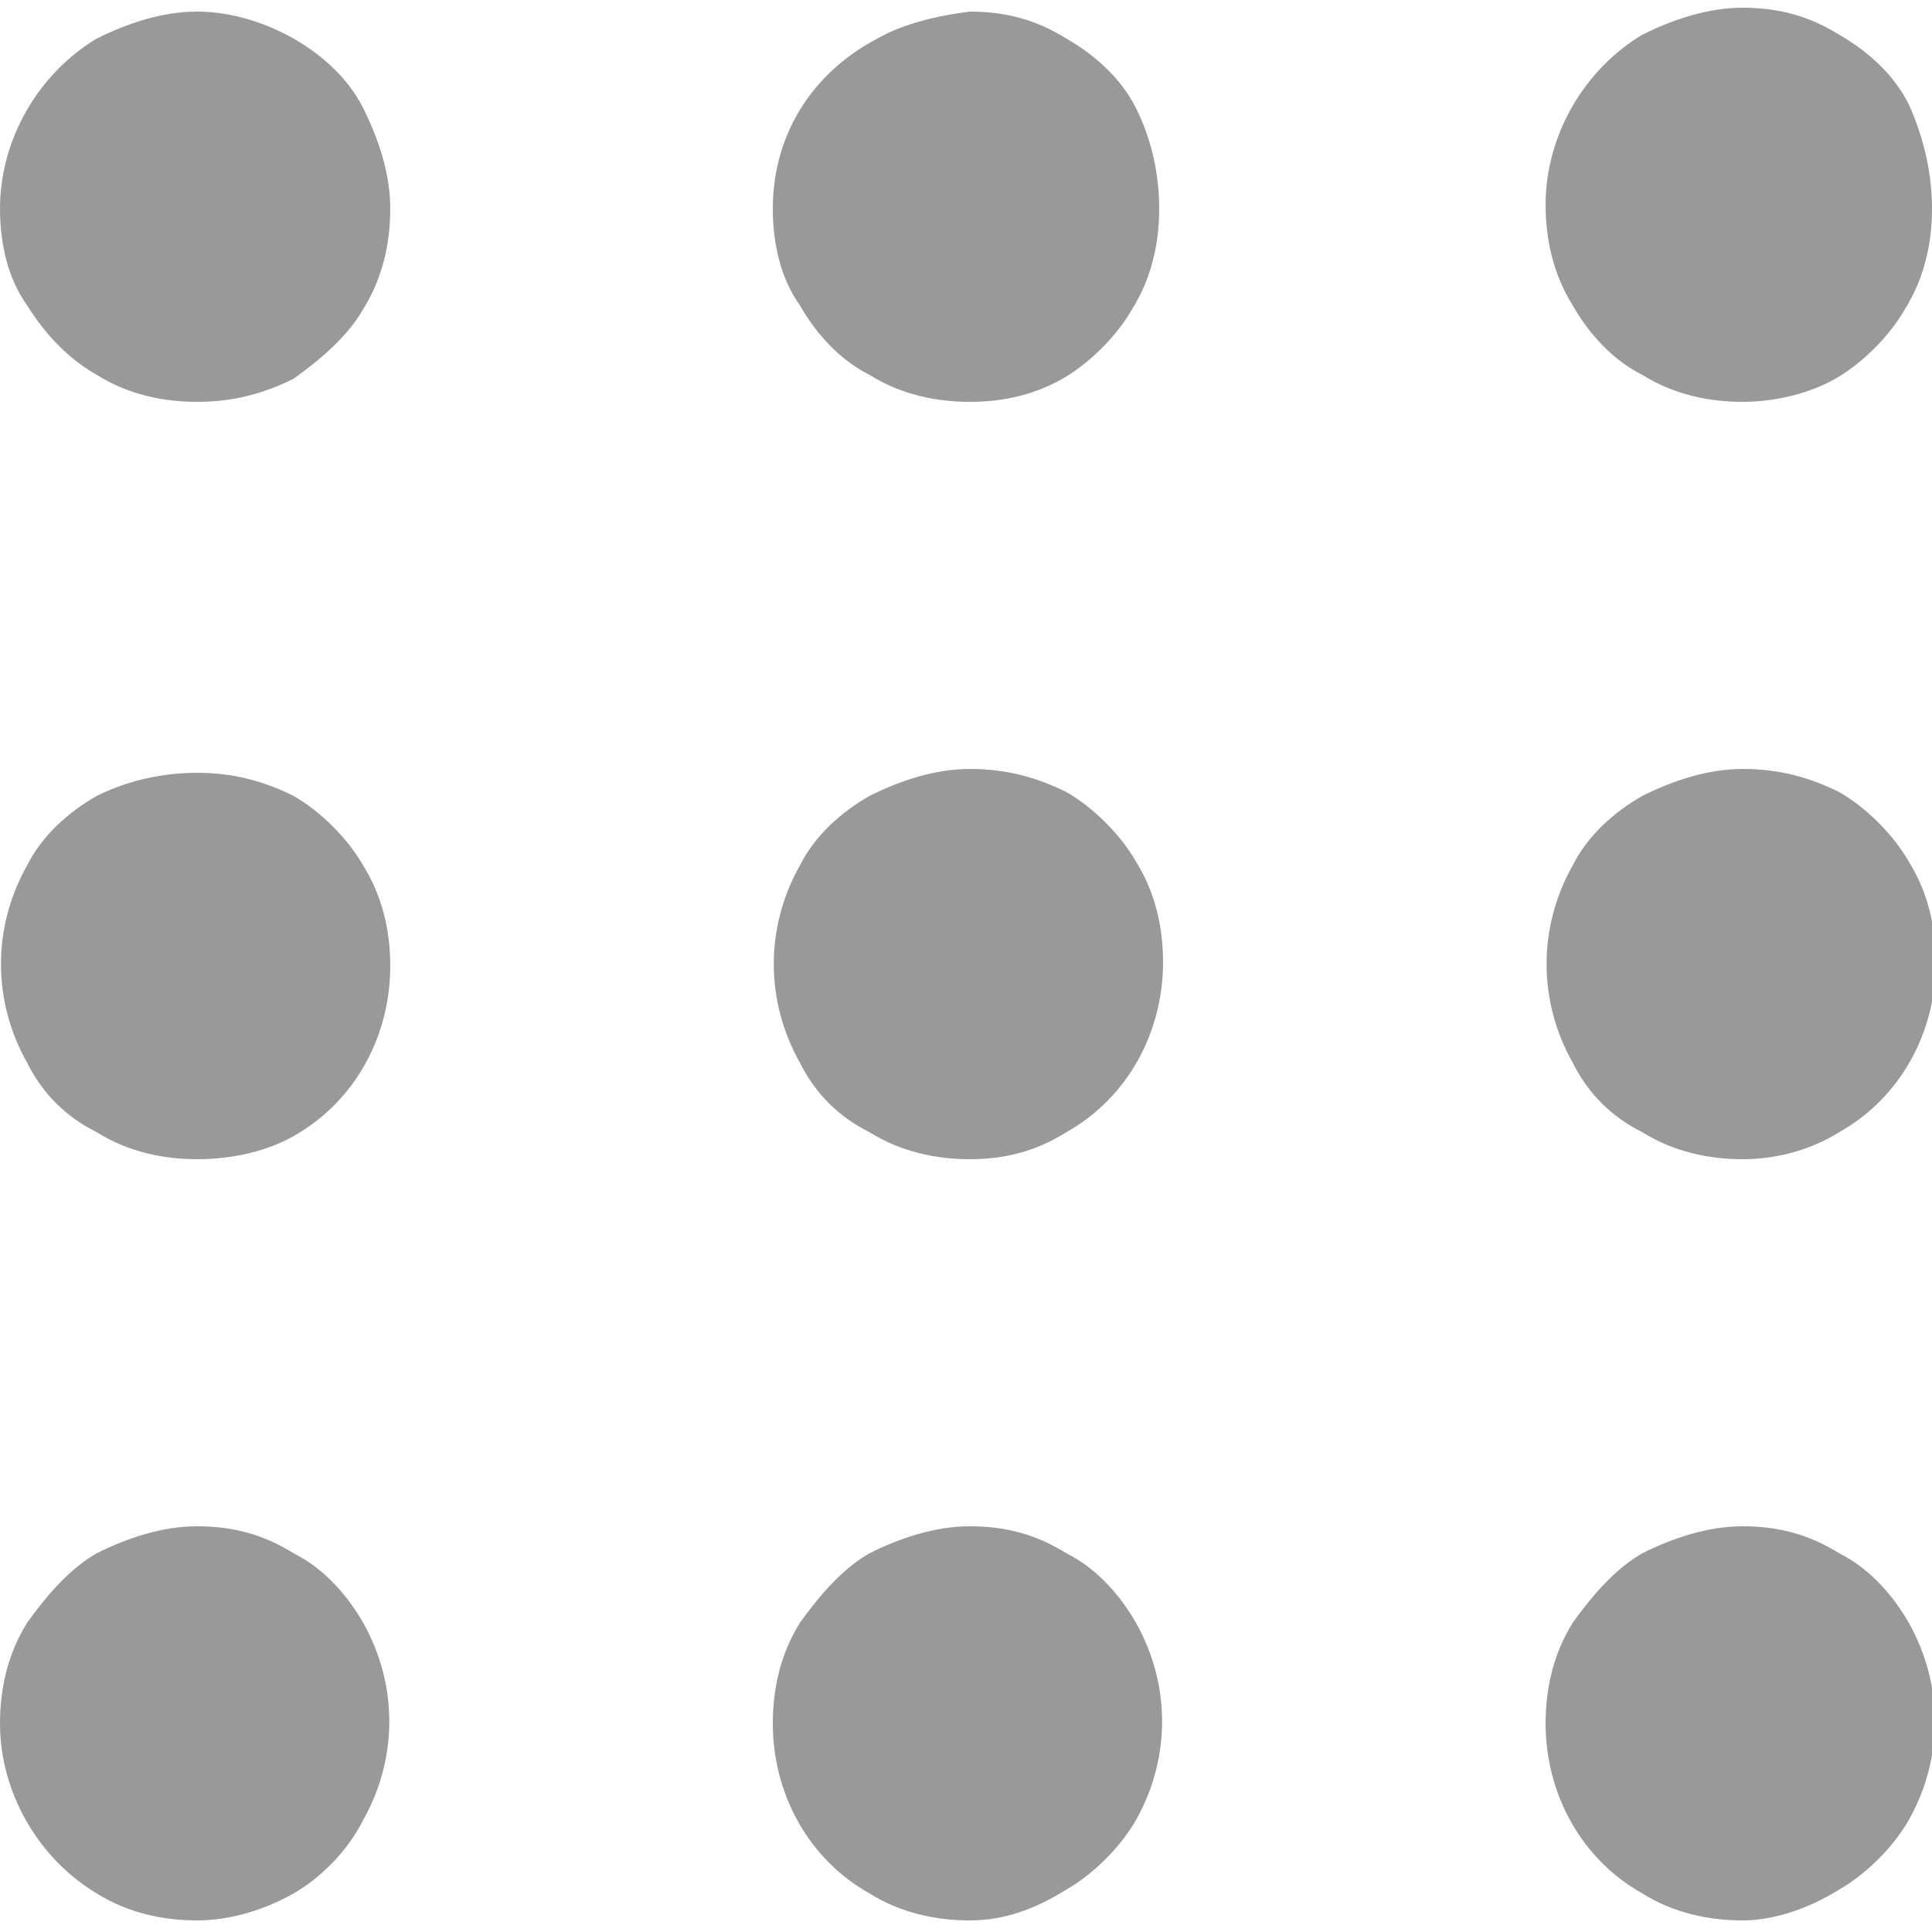
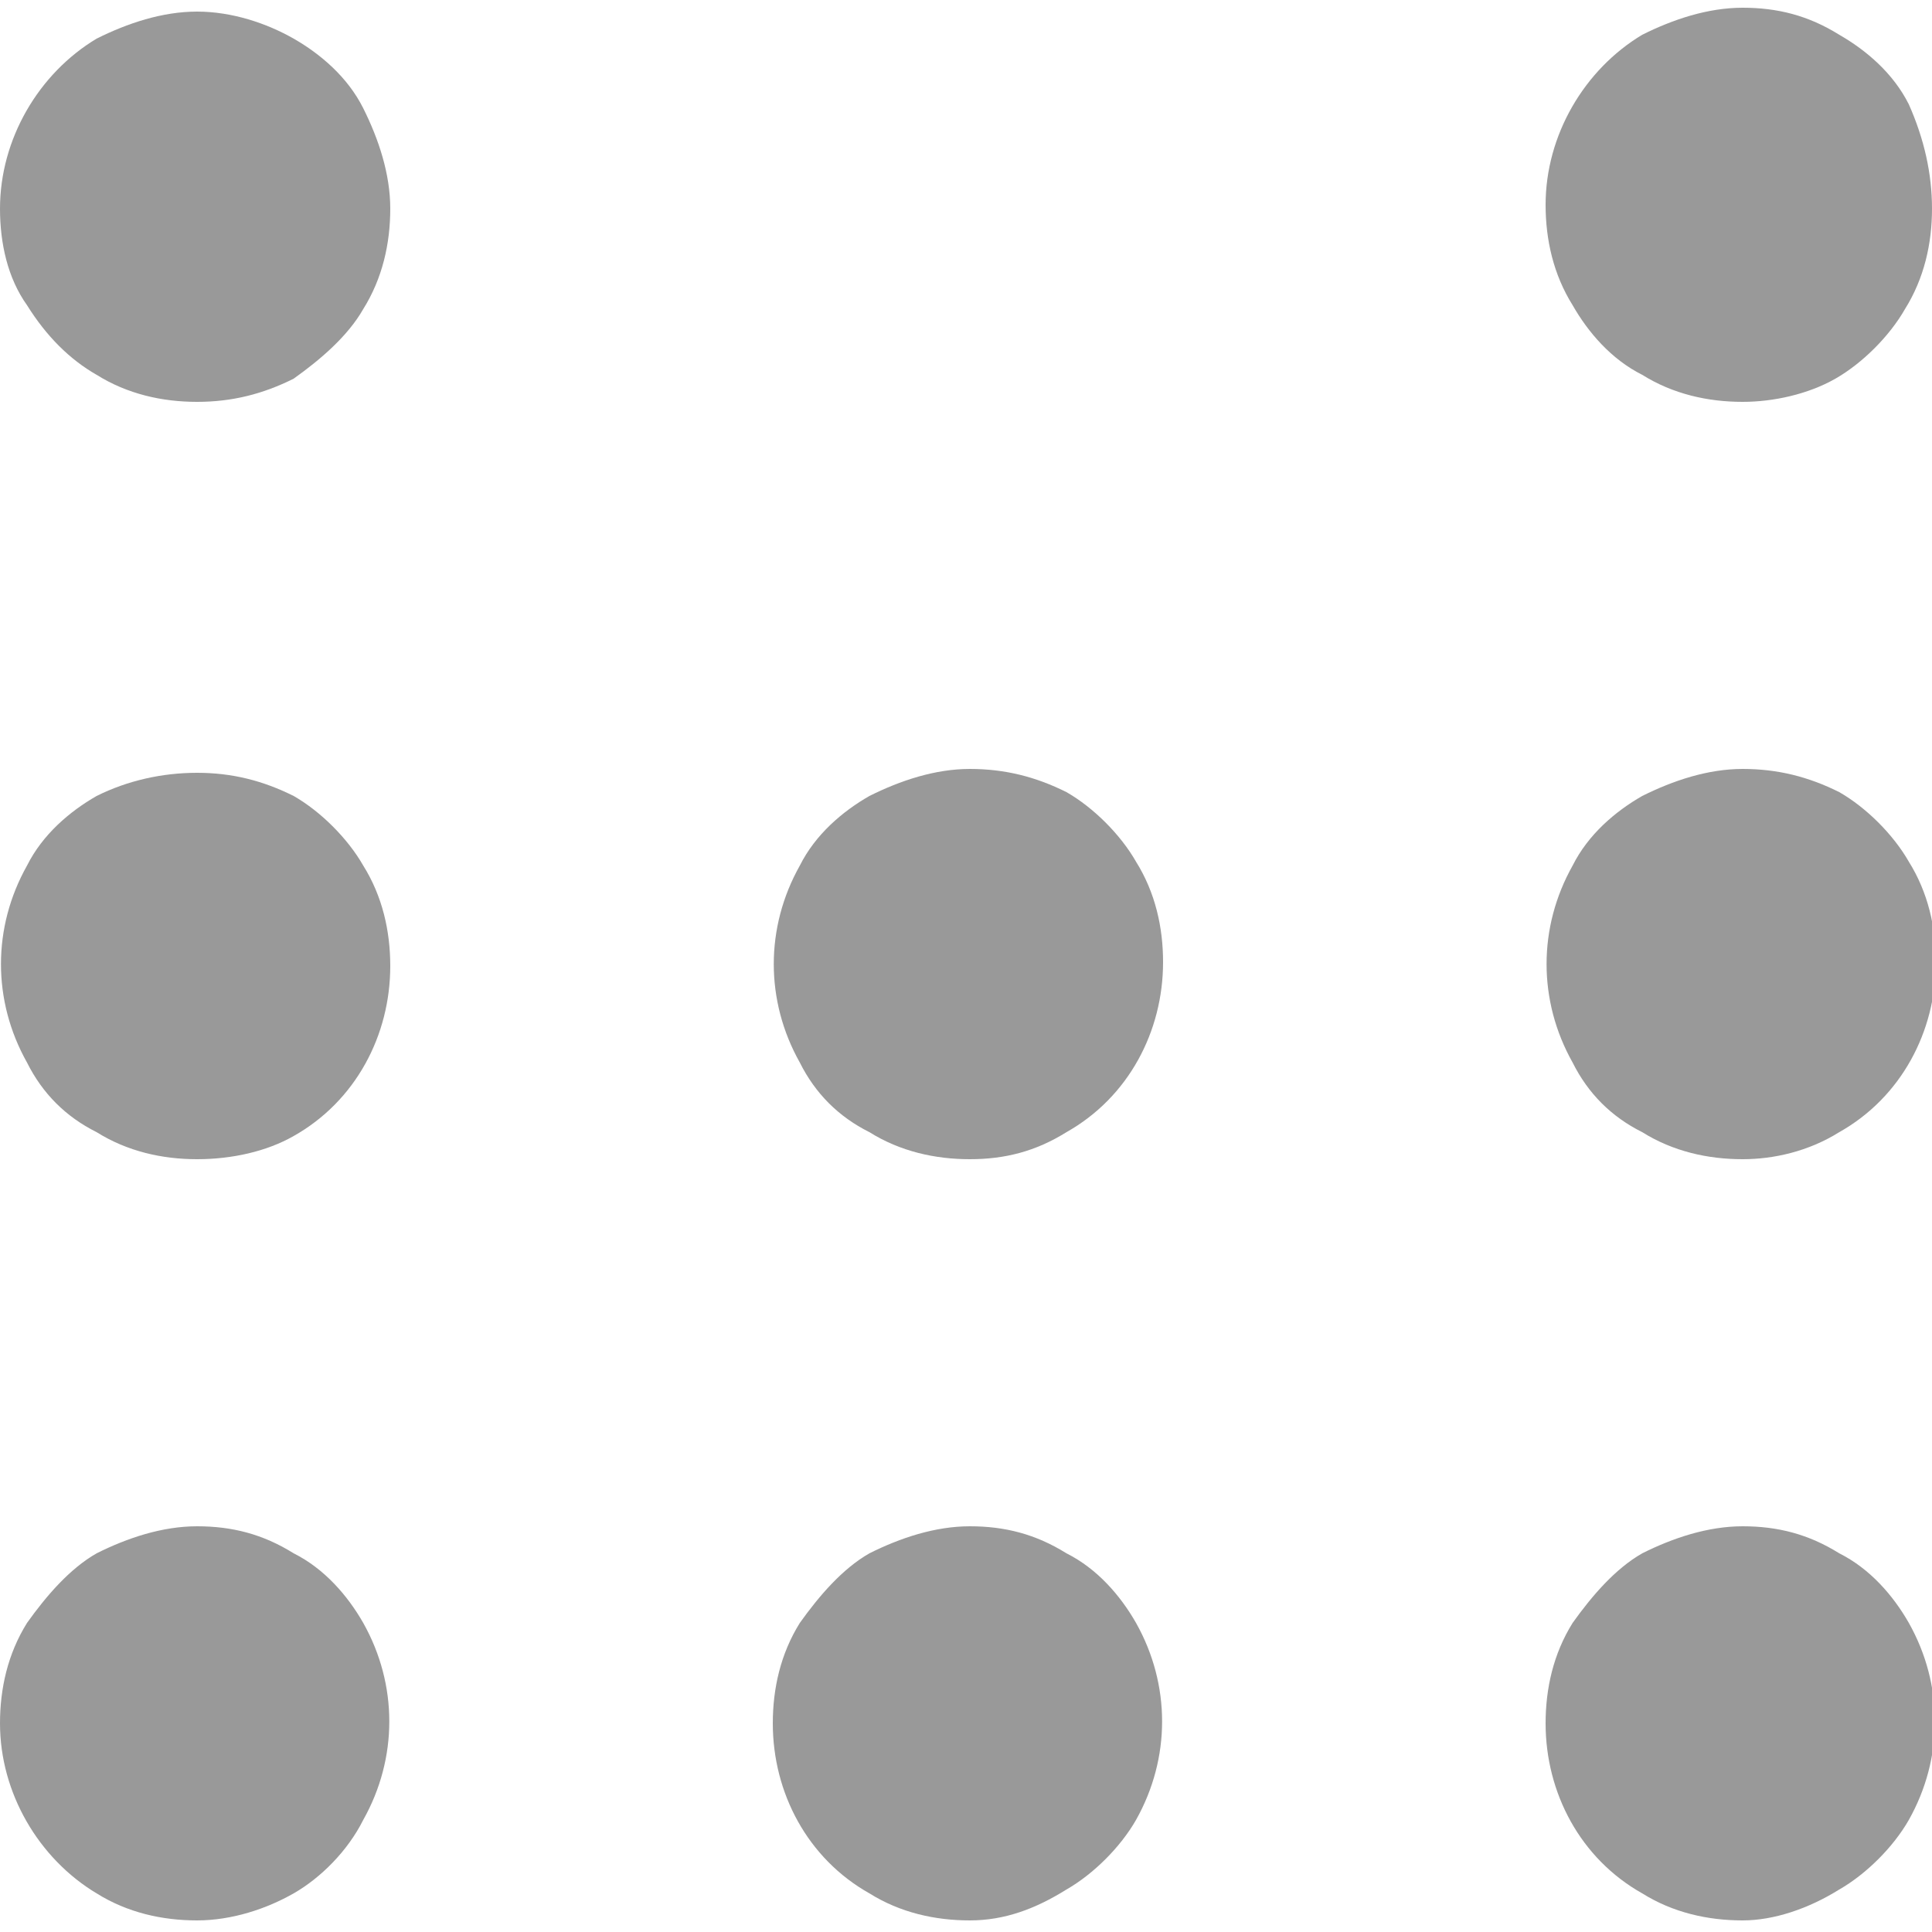
<svg xmlns="http://www.w3.org/2000/svg" id="Layer_1" x="0px" y="0px" viewBox="0 0 50 50" style="enable-background:new 0 0 50 50;" xml:space="preserve">
  <style type="text/css">	.st0{fill:#999;}</style>
  <g>
    <path class="st0" d="M5.1,10.4c-0.9,0-1.8-0.2-2.6-0.7C1.8,9.3,1.2,8.7,0.7,7.9C0.2,7.2,0,6.3,0,5.4C0,3.6,1,1.9,2.5,1   c0.8-0.4,1.7-0.7,2.6-0.7C6,0.3,6.9,0.6,7.6,1C8.3,1.4,9,2,9.4,2.8c0.4,0.8,0.7,1.7,0.7,2.6c0,0.9-0.2,1.8-0.7,2.6   C9,8.7,8.3,9.3,7.6,9.8C6.8,10.2,6,10.4,5.1,10.4z" />
-     <path class="st0" d="M25.1,10.4c-0.9,0-1.8-0.2-2.6-0.7c-0.8-0.4-1.4-1.1-1.8-1.8C20.2,7.2,20,6.3,20,5.4C20,3.5,21,1.9,22.7,1   c0.7-0.4,1.6-0.6,2.4-0.7c0.9,0,1.7,0.2,2.5,0.7c0.7,0.4,1.4,1,1.8,1.8C29.8,3.6,30,4.5,30,5.4c0,0.9-0.2,1.8-0.7,2.6   c-0.4,0.7-1.1,1.4-1.8,1.8C26.8,10.2,26,10.4,25.1,10.4z" />
    <path class="st0" d="M45.1,10.4c-0.9,0-1.8-0.2-2.6-0.7c-0.8-0.4-1.4-1.1-1.8-1.8c-0.5-0.8-0.7-1.7-0.7-2.6c0-1.8,1-3.5,2.5-4.4   c0.8-0.4,1.7-0.7,2.6-0.7c0.9,0,1.7,0.2,2.5,0.7c0.7,0.4,1.4,1,1.8,1.8C49.8,3.6,50,4.5,50,5.4c0,0.9-0.2,1.8-0.7,2.6   c-0.4,0.7-1.1,1.4-1.8,1.8C46.8,10.2,45.9,10.4,45.1,10.4z" />
    <path class="st0" d="M5.1,30c-0.9,0-1.8-0.2-2.6-0.7c-0.8-0.4-1.4-1-1.8-1.8c-0.9-1.6-0.9-3.5,0-5.1c0.4-0.8,1.1-1.4,1.8-1.8   C3.3,20.2,4.2,20,5.1,20c0.9,0,1.7,0.2,2.5,0.6C8.3,21,9,21.7,9.4,22.4c0.5,0.8,0.7,1.7,0.7,2.6c0,1.8-0.9,3.5-2.5,4.4   C6.9,29.8,6,30,5.1,30z" />
    <path class="st0" d="M25.1,30c-0.9,0-1.8-0.2-2.6-0.7c-0.8-0.4-1.4-1-1.8-1.8c-0.9-1.6-0.9-3.5,0-5.1c0.4-0.8,1.1-1.4,1.8-1.8   c0.8-0.4,1.7-0.7,2.6-0.7c0.9,0,1.7,0.2,2.5,0.6c0.7,0.4,1.4,1.1,1.8,1.8c0.5,0.8,0.7,1.7,0.7,2.6c0,1.8-0.9,3.5-2.5,4.4   C26.8,29.8,26,30,25.1,30z" />
    <path class="st0" d="M45.1,30c-0.9,0-1.8-0.2-2.6-0.7c-0.8-0.4-1.4-1-1.8-1.8c-0.9-1.6-0.9-3.5,0-5.1c0.4-0.8,1.1-1.4,1.8-1.8   c0.8-0.4,1.7-0.7,2.6-0.7c0.9,0,1.7,0.2,2.5,0.6c0.7,0.4,1.4,1.1,1.8,1.8c0.5,0.8,0.7,1.7,0.7,2.6c0,1.8-0.9,3.5-2.5,4.4   C46.8,29.8,45.9,30,45.1,30z" />
    <path class="st0" d="M5.1,49.7c-0.9,0-1.8-0.2-2.6-0.7C1,48.1,0,46.4,0,44.6c0-0.9,0.2-1.8,0.7-2.6c0.5-0.7,1.1-1.4,1.8-1.8   c0.8-0.4,1.7-0.7,2.6-0.7c0.9,0,1.7,0.2,2.5,0.7c0.8,0.4,1.4,1.1,1.8,1.8c0.9,1.6,0.9,3.5,0,5.1C9,47.9,8.3,48.6,7.6,49   C6.9,49.4,6,49.7,5.1,49.7z" />
    <path class="st0" d="M25.1,49.7c-0.9,0-1.8-0.2-2.6-0.7c-1.6-0.9-2.5-2.6-2.5-4.4c0-0.9,0.2-1.8,0.7-2.6c0.5-0.7,1.1-1.4,1.8-1.8   c0.8-0.4,1.7-0.7,2.6-0.7c0.9,0,1.7,0.2,2.5,0.7c0.8,0.4,1.4,1.1,1.8,1.8c0.9,1.6,0.9,3.5,0,5.1c-0.4,0.7-1.1,1.4-1.8,1.8   C26.8,49.4,26,49.7,25.1,49.7z" />
    <path class="st0" d="M45.1,49.7c-0.9,0-1.8-0.2-2.6-0.7c-1.6-0.9-2.5-2.6-2.5-4.4c0-0.9,0.2-1.8,0.7-2.6c0.5-0.7,1.1-1.4,1.8-1.8   c0.8-0.4,1.7-0.7,2.6-0.7c0.9,0,1.7,0.2,2.5,0.7c0.8,0.4,1.4,1.1,1.8,1.8c0.9,1.6,0.9,3.5,0,5.1c-0.4,0.7-1.1,1.4-1.8,1.8   C46.8,49.4,45.9,49.7,45.1,49.7z" />
  </g>
</svg>